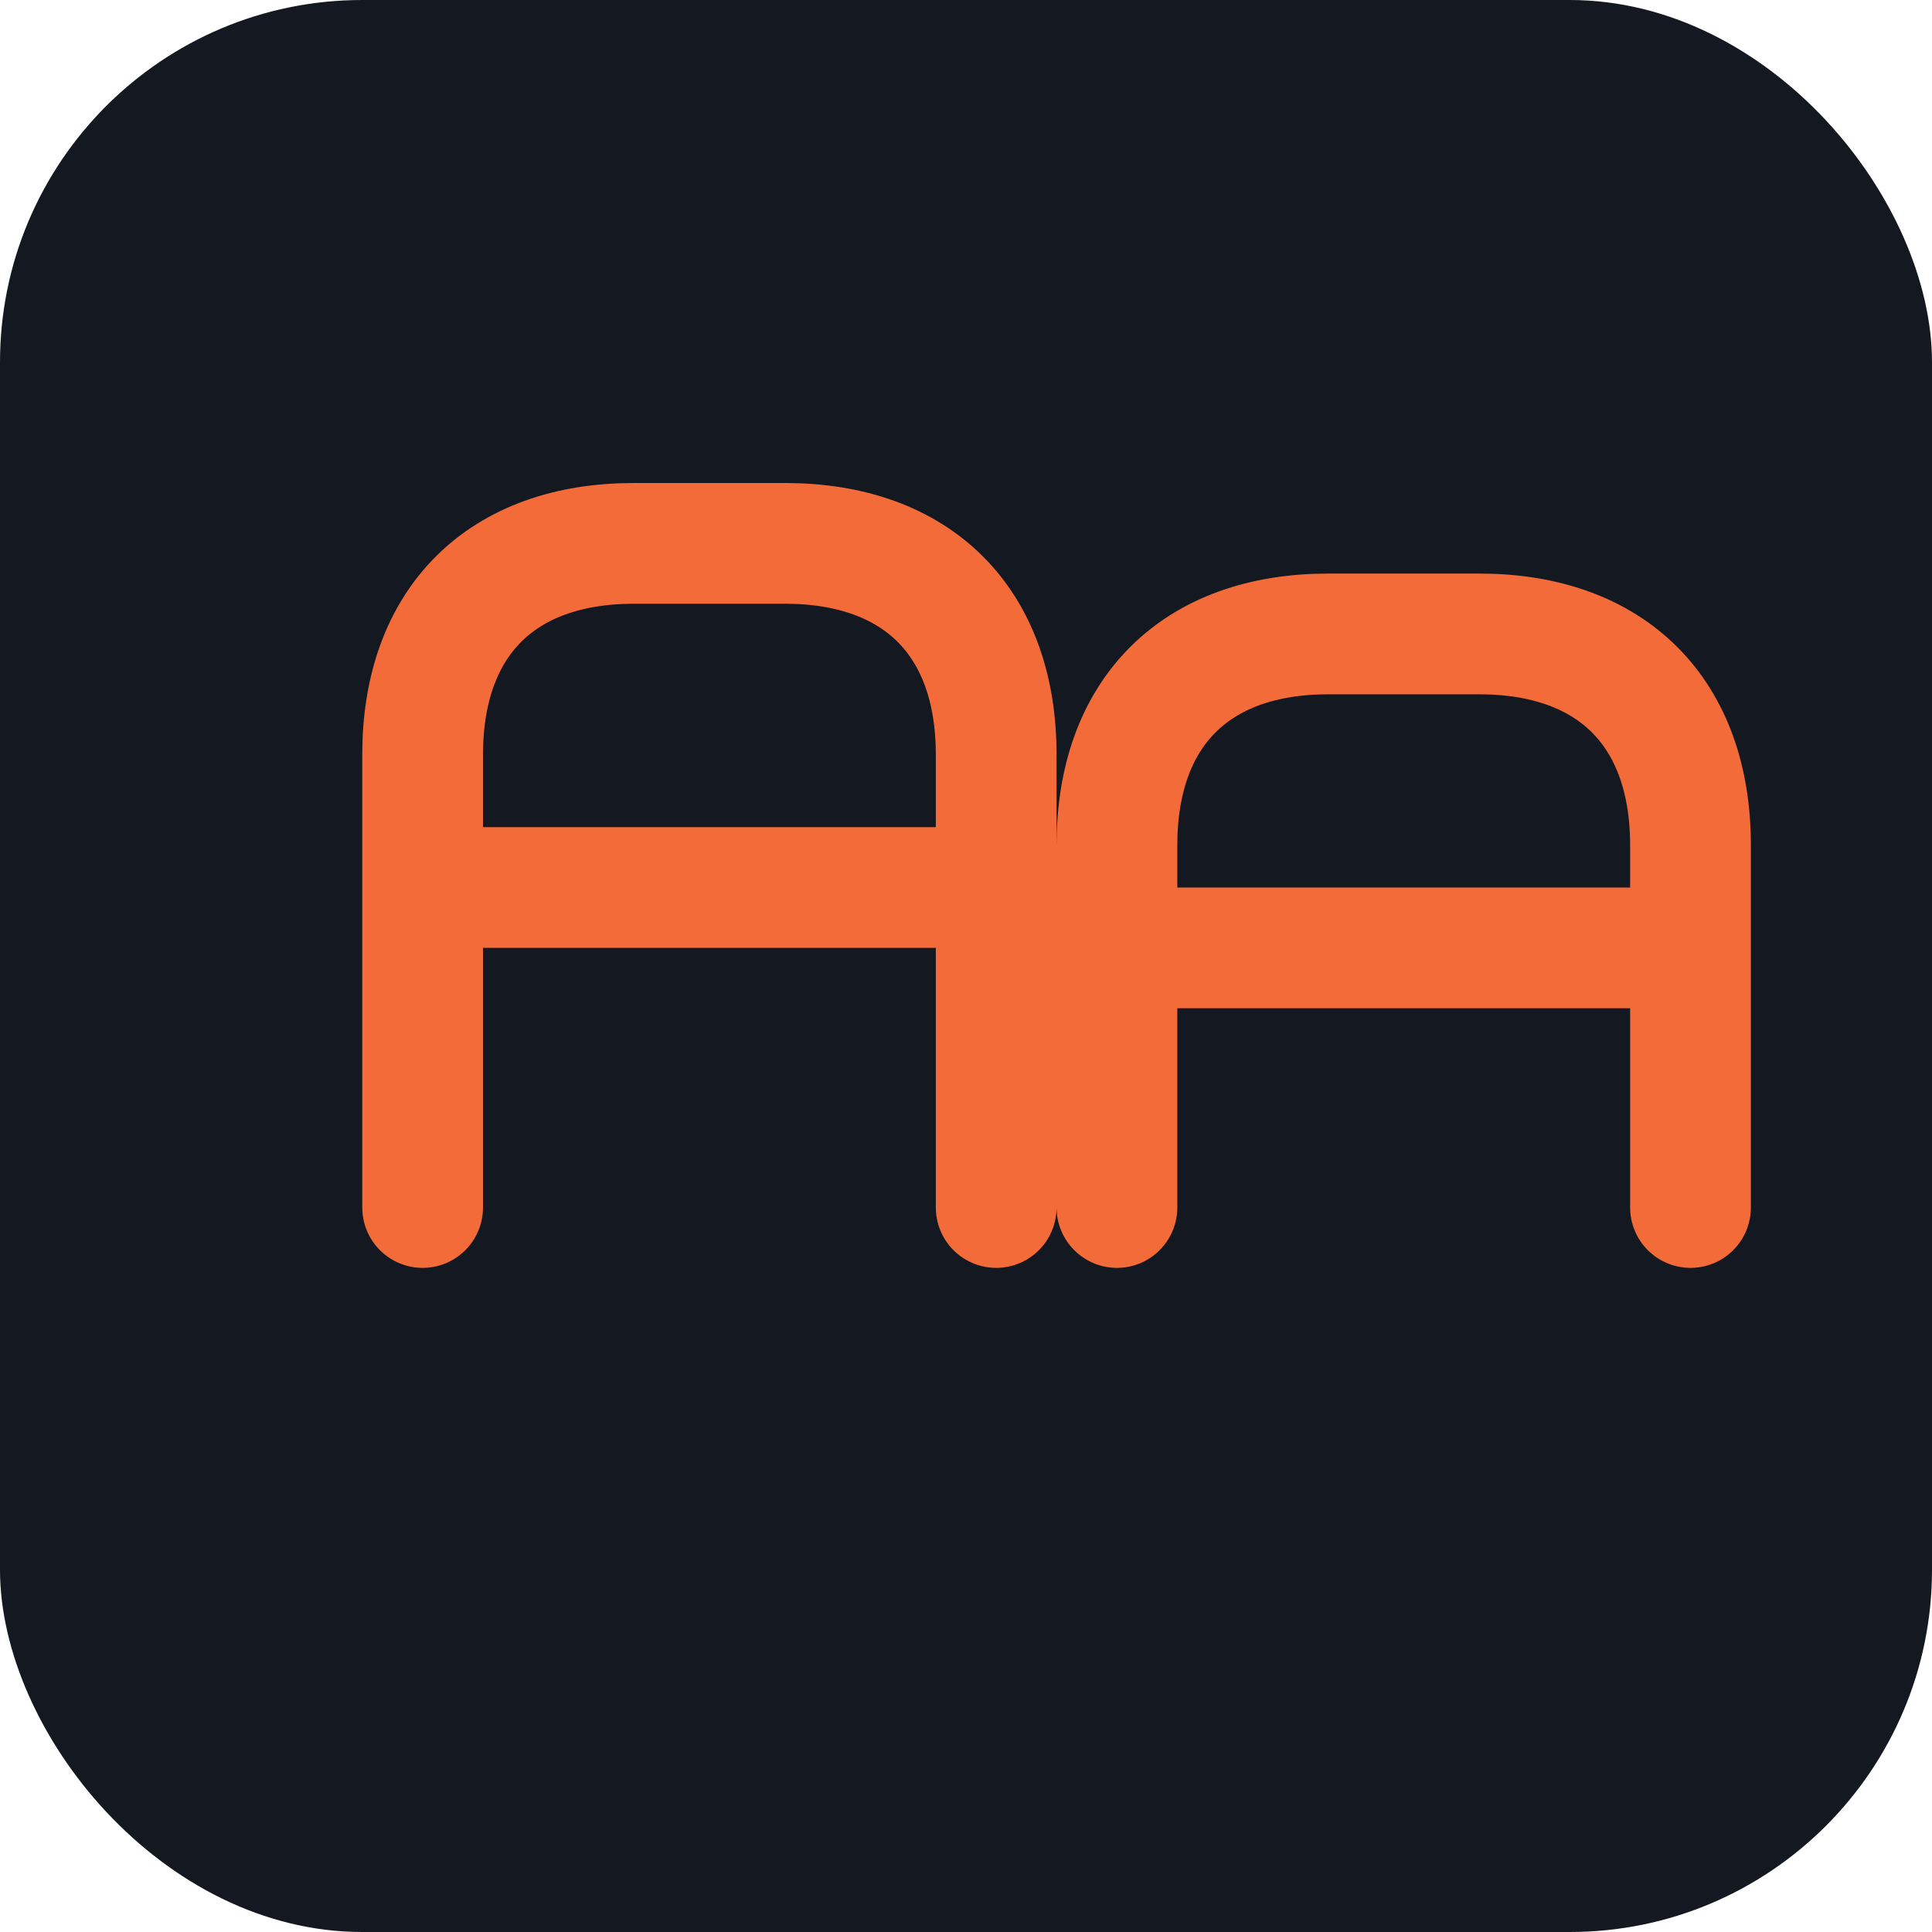
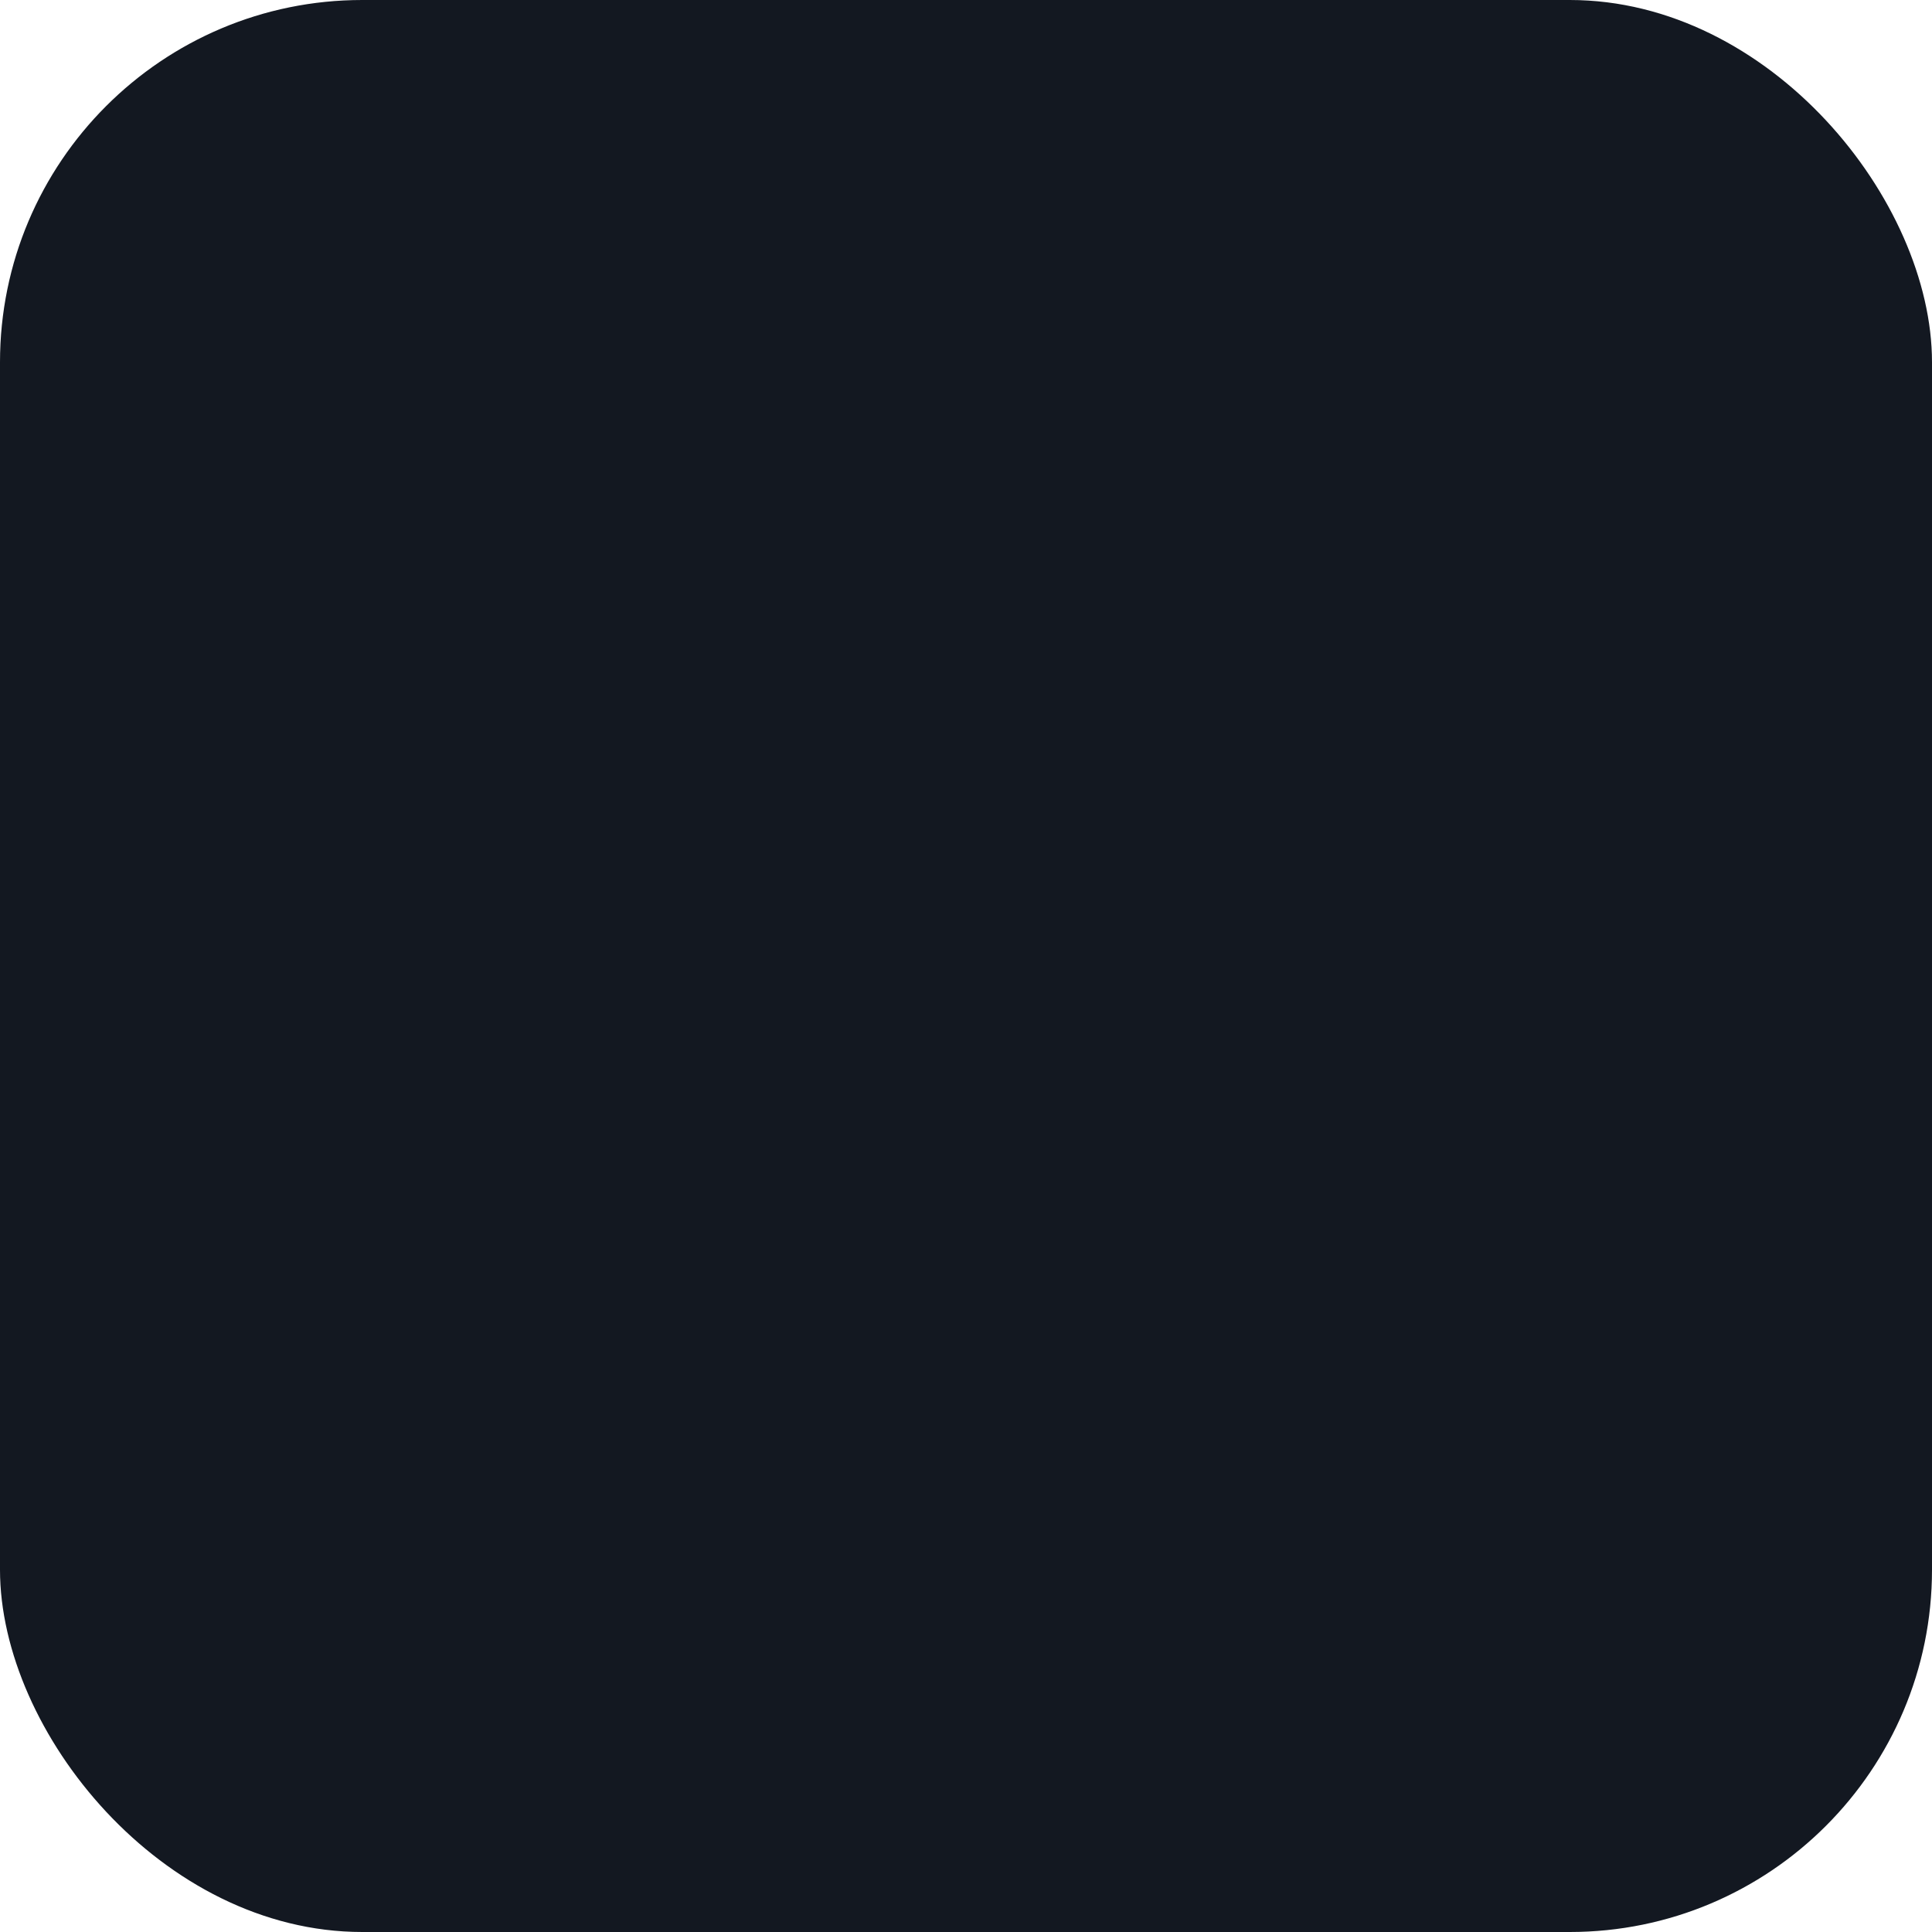
<svg xmlns="http://www.w3.org/2000/svg" width="32" height="32" viewBox="0 0 32 32" fill="none">
  <rect width="32" height="32" rx="6" fill="#131821" />
-   <path d="M7 20V12.5C7 10.3 8.3 9 10.5 9H13C15.2 9 16.5 10.3 16.5 12.5V20M7 14.7H16.5M18.5 20V14C18.5 11.8 19.8 10.5 22 10.5H24.5C26.7 10.5 28 11.8 28 14V20M18.5 15.7H28" stroke="#F26B38" stroke-width="2" stroke-linecap="round" stroke-linejoin="round" />
</svg>